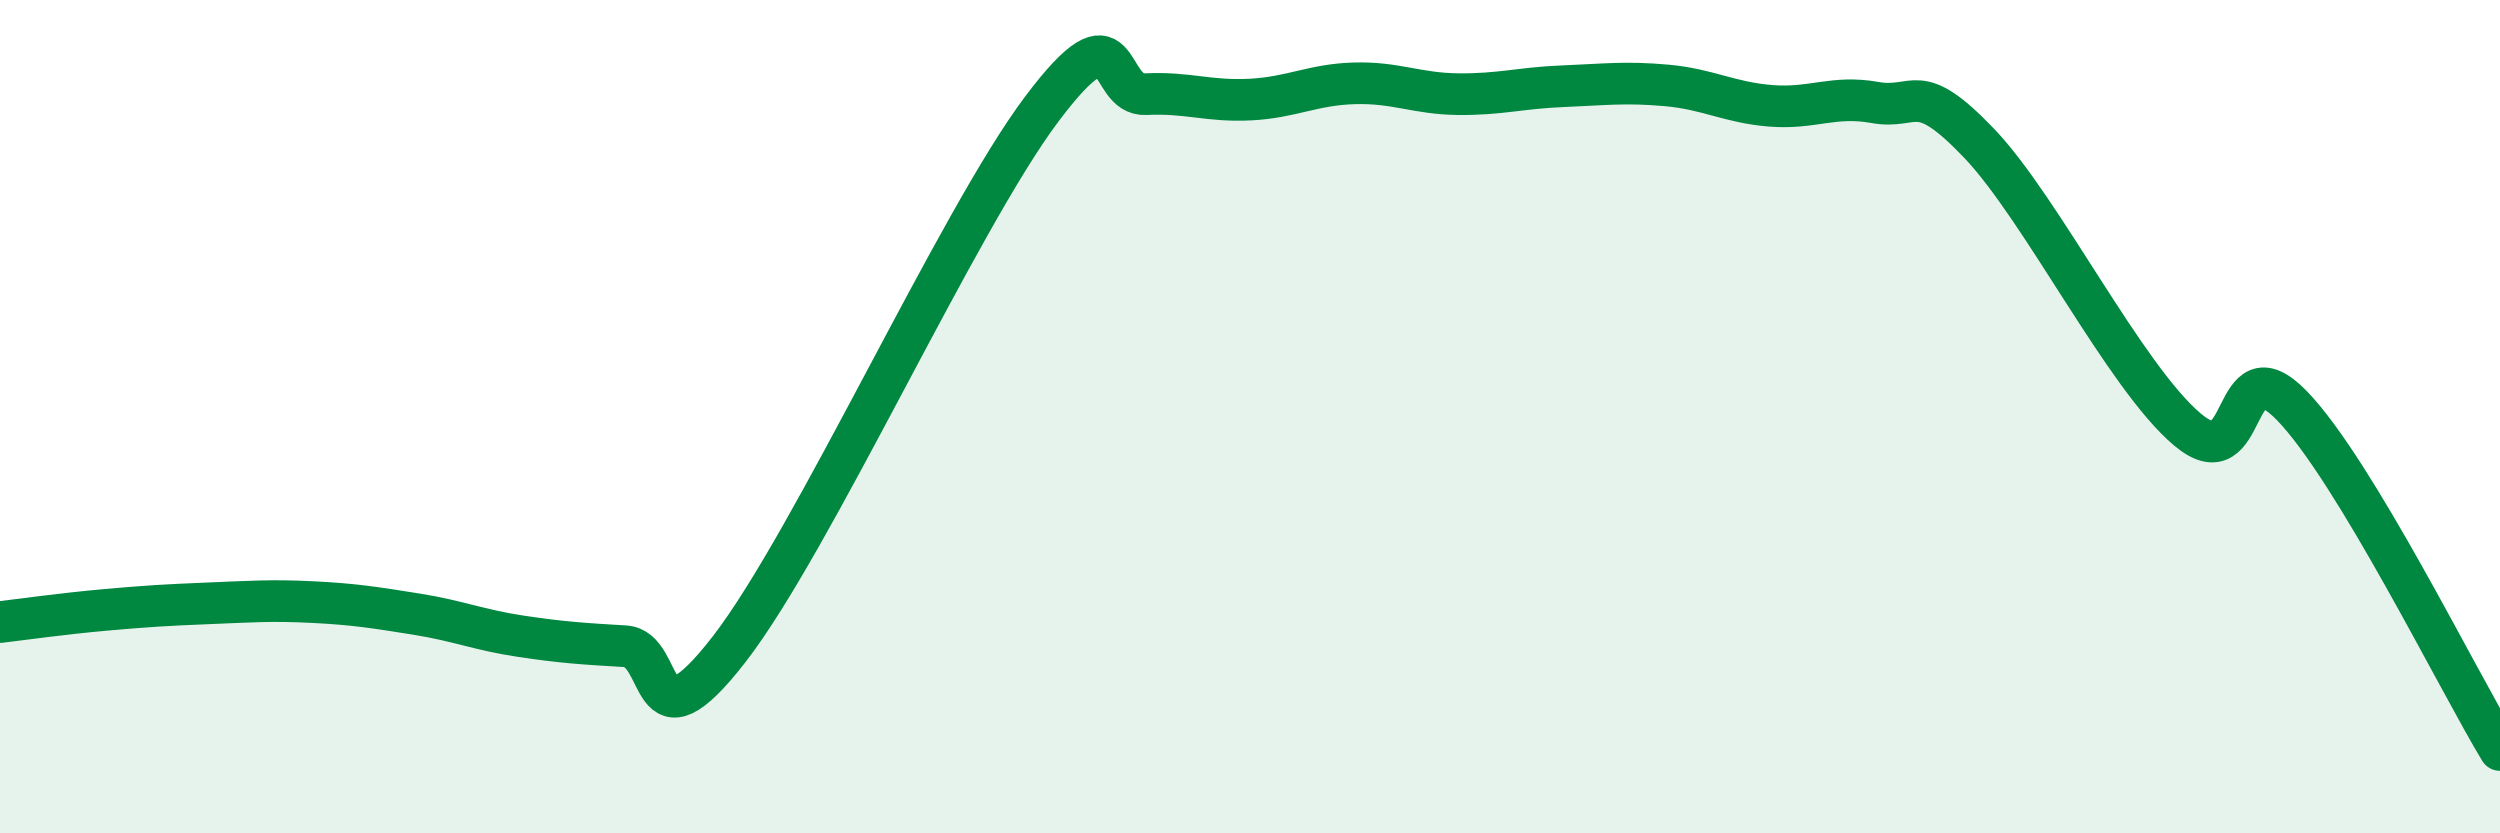
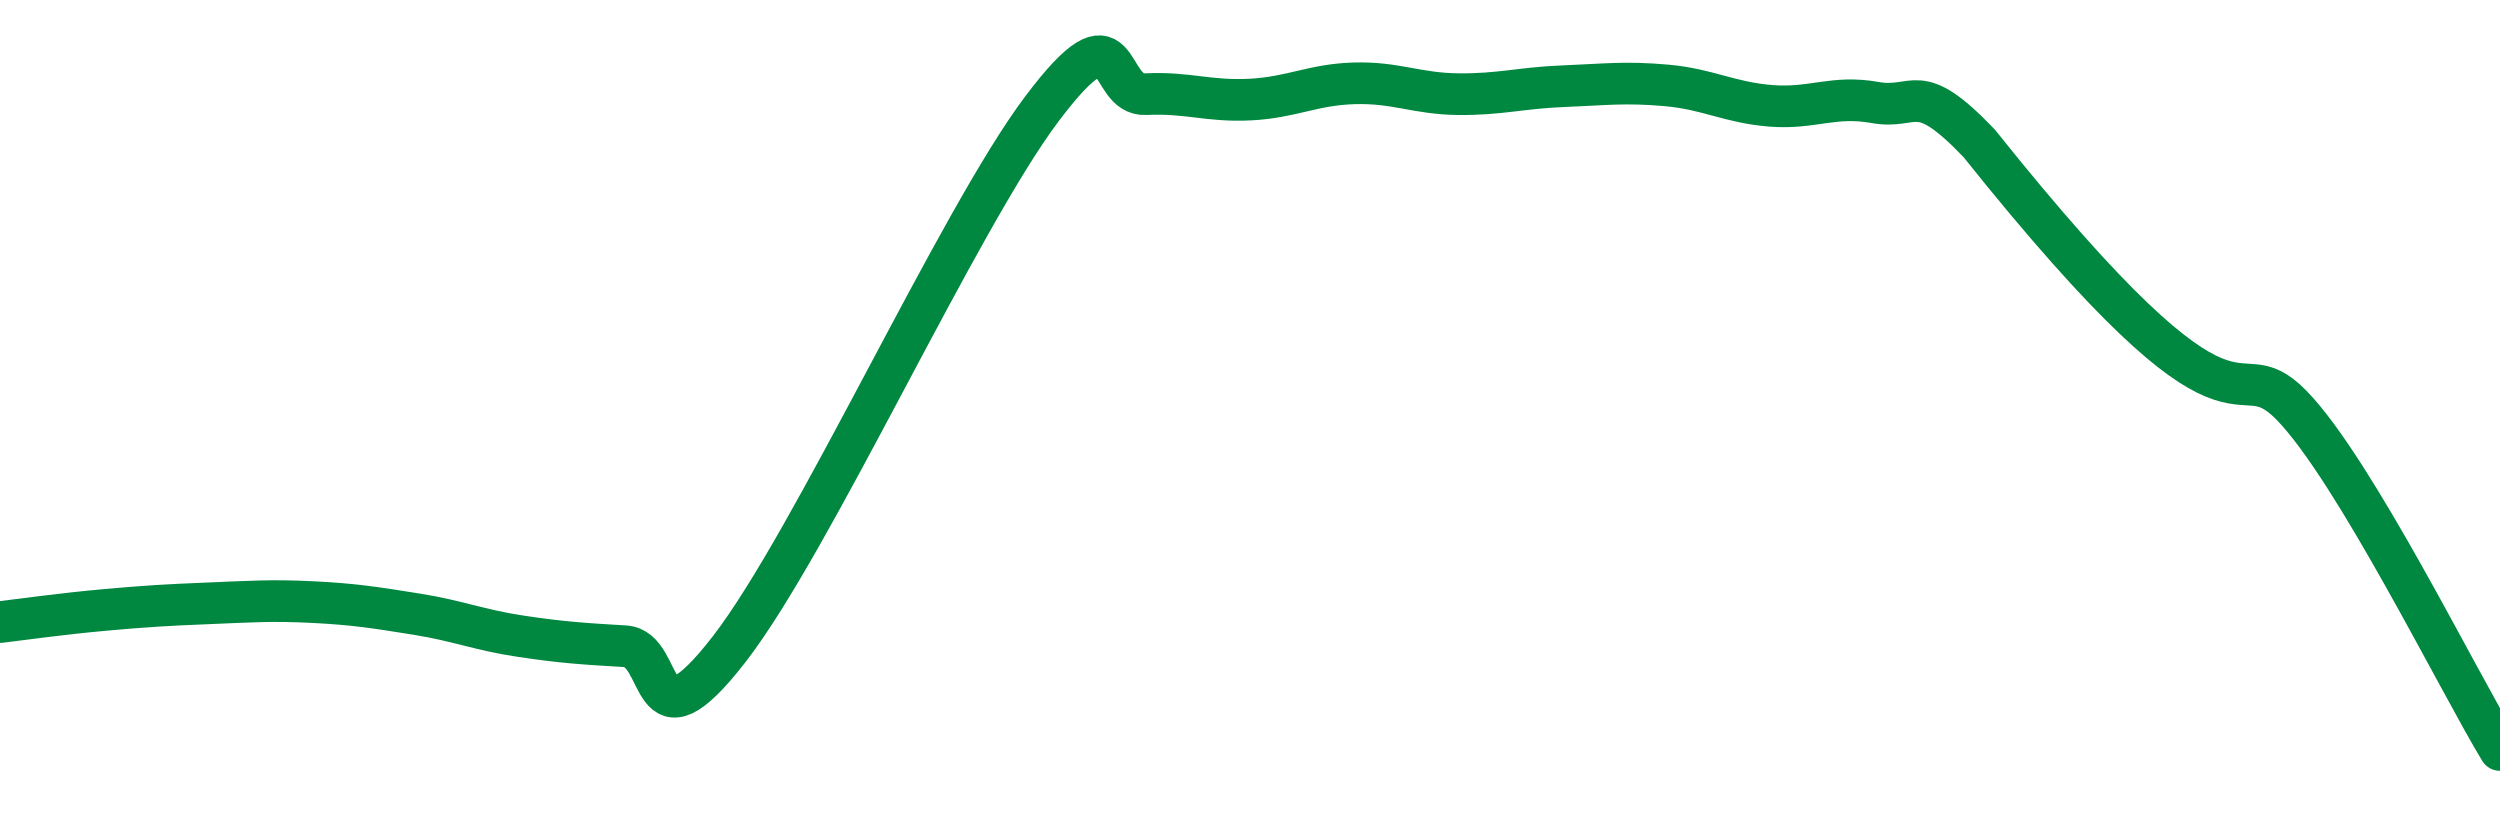
<svg xmlns="http://www.w3.org/2000/svg" width="60" height="20" viewBox="0 0 60 20">
-   <path d="M 0,14.93 C 0.5,14.87 1.5,14.73 2.5,14.64 C 3.5,14.55 4,14.52 5,14.48 C 6,14.44 6.5,14.4 7.5,14.45 C 8.5,14.5 9,14.58 10,14.74 C 11,14.9 11.5,15.12 12.5,15.27 C 13.5,15.42 14,15.45 15,15.51 C 16,15.57 15.5,18.16 17.5,15.58 C 19.5,13 23,5.28 25,2.62 C 27,-0.04 26.5,2.31 27.5,2.26 C 28.5,2.21 29,2.44 30,2.39 C 31,2.34 31.5,2.03 32.5,2 C 33.5,1.97 34,2.25 35,2.26 C 36,2.27 36.5,2.11 37.5,2.07 C 38.5,2.03 39,1.96 40,2.05 C 41,2.14 41.5,2.46 42.5,2.54 C 43.5,2.62 44,2.28 45,2.46 C 46,2.64 46,1.87 47.5,3.44 C 49,5.01 51,9.05 52.5,10.31 C 54,11.57 53.5,8.19 55,9.73 C 56.5,11.27 59,16.35 60,18L60 20L0 20Z" fill="#008740" opacity="0.1" stroke-linecap="round" stroke-linejoin="round" />
-   <path d="M 0,14.93 C 0.5,14.87 1.5,14.73 2.5,14.64 C 3.5,14.55 4,14.52 5,14.48 C 6,14.44 6.5,14.4 7.5,14.45 C 8.5,14.5 9,14.58 10,14.74 C 11,14.9 11.5,15.12 12.5,15.27 C 13.5,15.42 14,15.45 15,15.51 C 16,15.57 15.5,18.16 17.5,15.58 C 19.5,13 23,5.28 25,2.62 C 27,-0.04 26.5,2.31 27.5,2.26 C 28.5,2.21 29,2.44 30,2.39 C 31,2.34 31.5,2.03 32.5,2 C 33.5,1.97 34,2.25 35,2.26 C 36,2.27 36.5,2.11 37.5,2.07 C 38.5,2.03 39,1.96 40,2.05 C 41,2.14 41.5,2.46 42.5,2.54 C 43.5,2.62 44,2.28 45,2.46 C 46,2.64 46,1.87 47.5,3.44 C 49,5.01 51,9.05 52.5,10.31 C 54,11.57 53.5,8.19 55,9.73 C 56.5,11.27 59,16.35 60,18" stroke="#008740" stroke-width="1" fill="none" stroke-linecap="round" stroke-linejoin="round" />
+   <path d="M 0,14.93 C 0.5,14.87 1.5,14.73 2.5,14.64 C 3.5,14.55 4,14.52 5,14.48 C 6,14.44 6.5,14.4 7.5,14.45 C 8.5,14.5 9,14.58 10,14.74 C 11,14.9 11.5,15.12 12.5,15.27 C 13.5,15.42 14,15.45 15,15.51 C 16,15.57 15.5,18.16 17.5,15.58 C 19.5,13 23,5.28 25,2.62 C 27,-0.04 26.5,2.31 27.5,2.26 C 28.5,2.21 29,2.44 30,2.39 C 31,2.34 31.5,2.03 32.5,2 C 33.5,1.97 34,2.25 35,2.26 C 36,2.27 36.5,2.11 37.5,2.07 C 38.5,2.03 39,1.96 40,2.05 C 41,2.14 41.5,2.46 42.5,2.54 C 43.5,2.62 44,2.28 45,2.46 C 46,2.64 46,1.87 47.5,3.44 C 54,11.57 53.5,8.19 55,9.73 C 56.5,11.27 59,16.35 60,18" stroke="#008740" stroke-width="1" fill="none" stroke-linecap="round" stroke-linejoin="round" />
</svg>